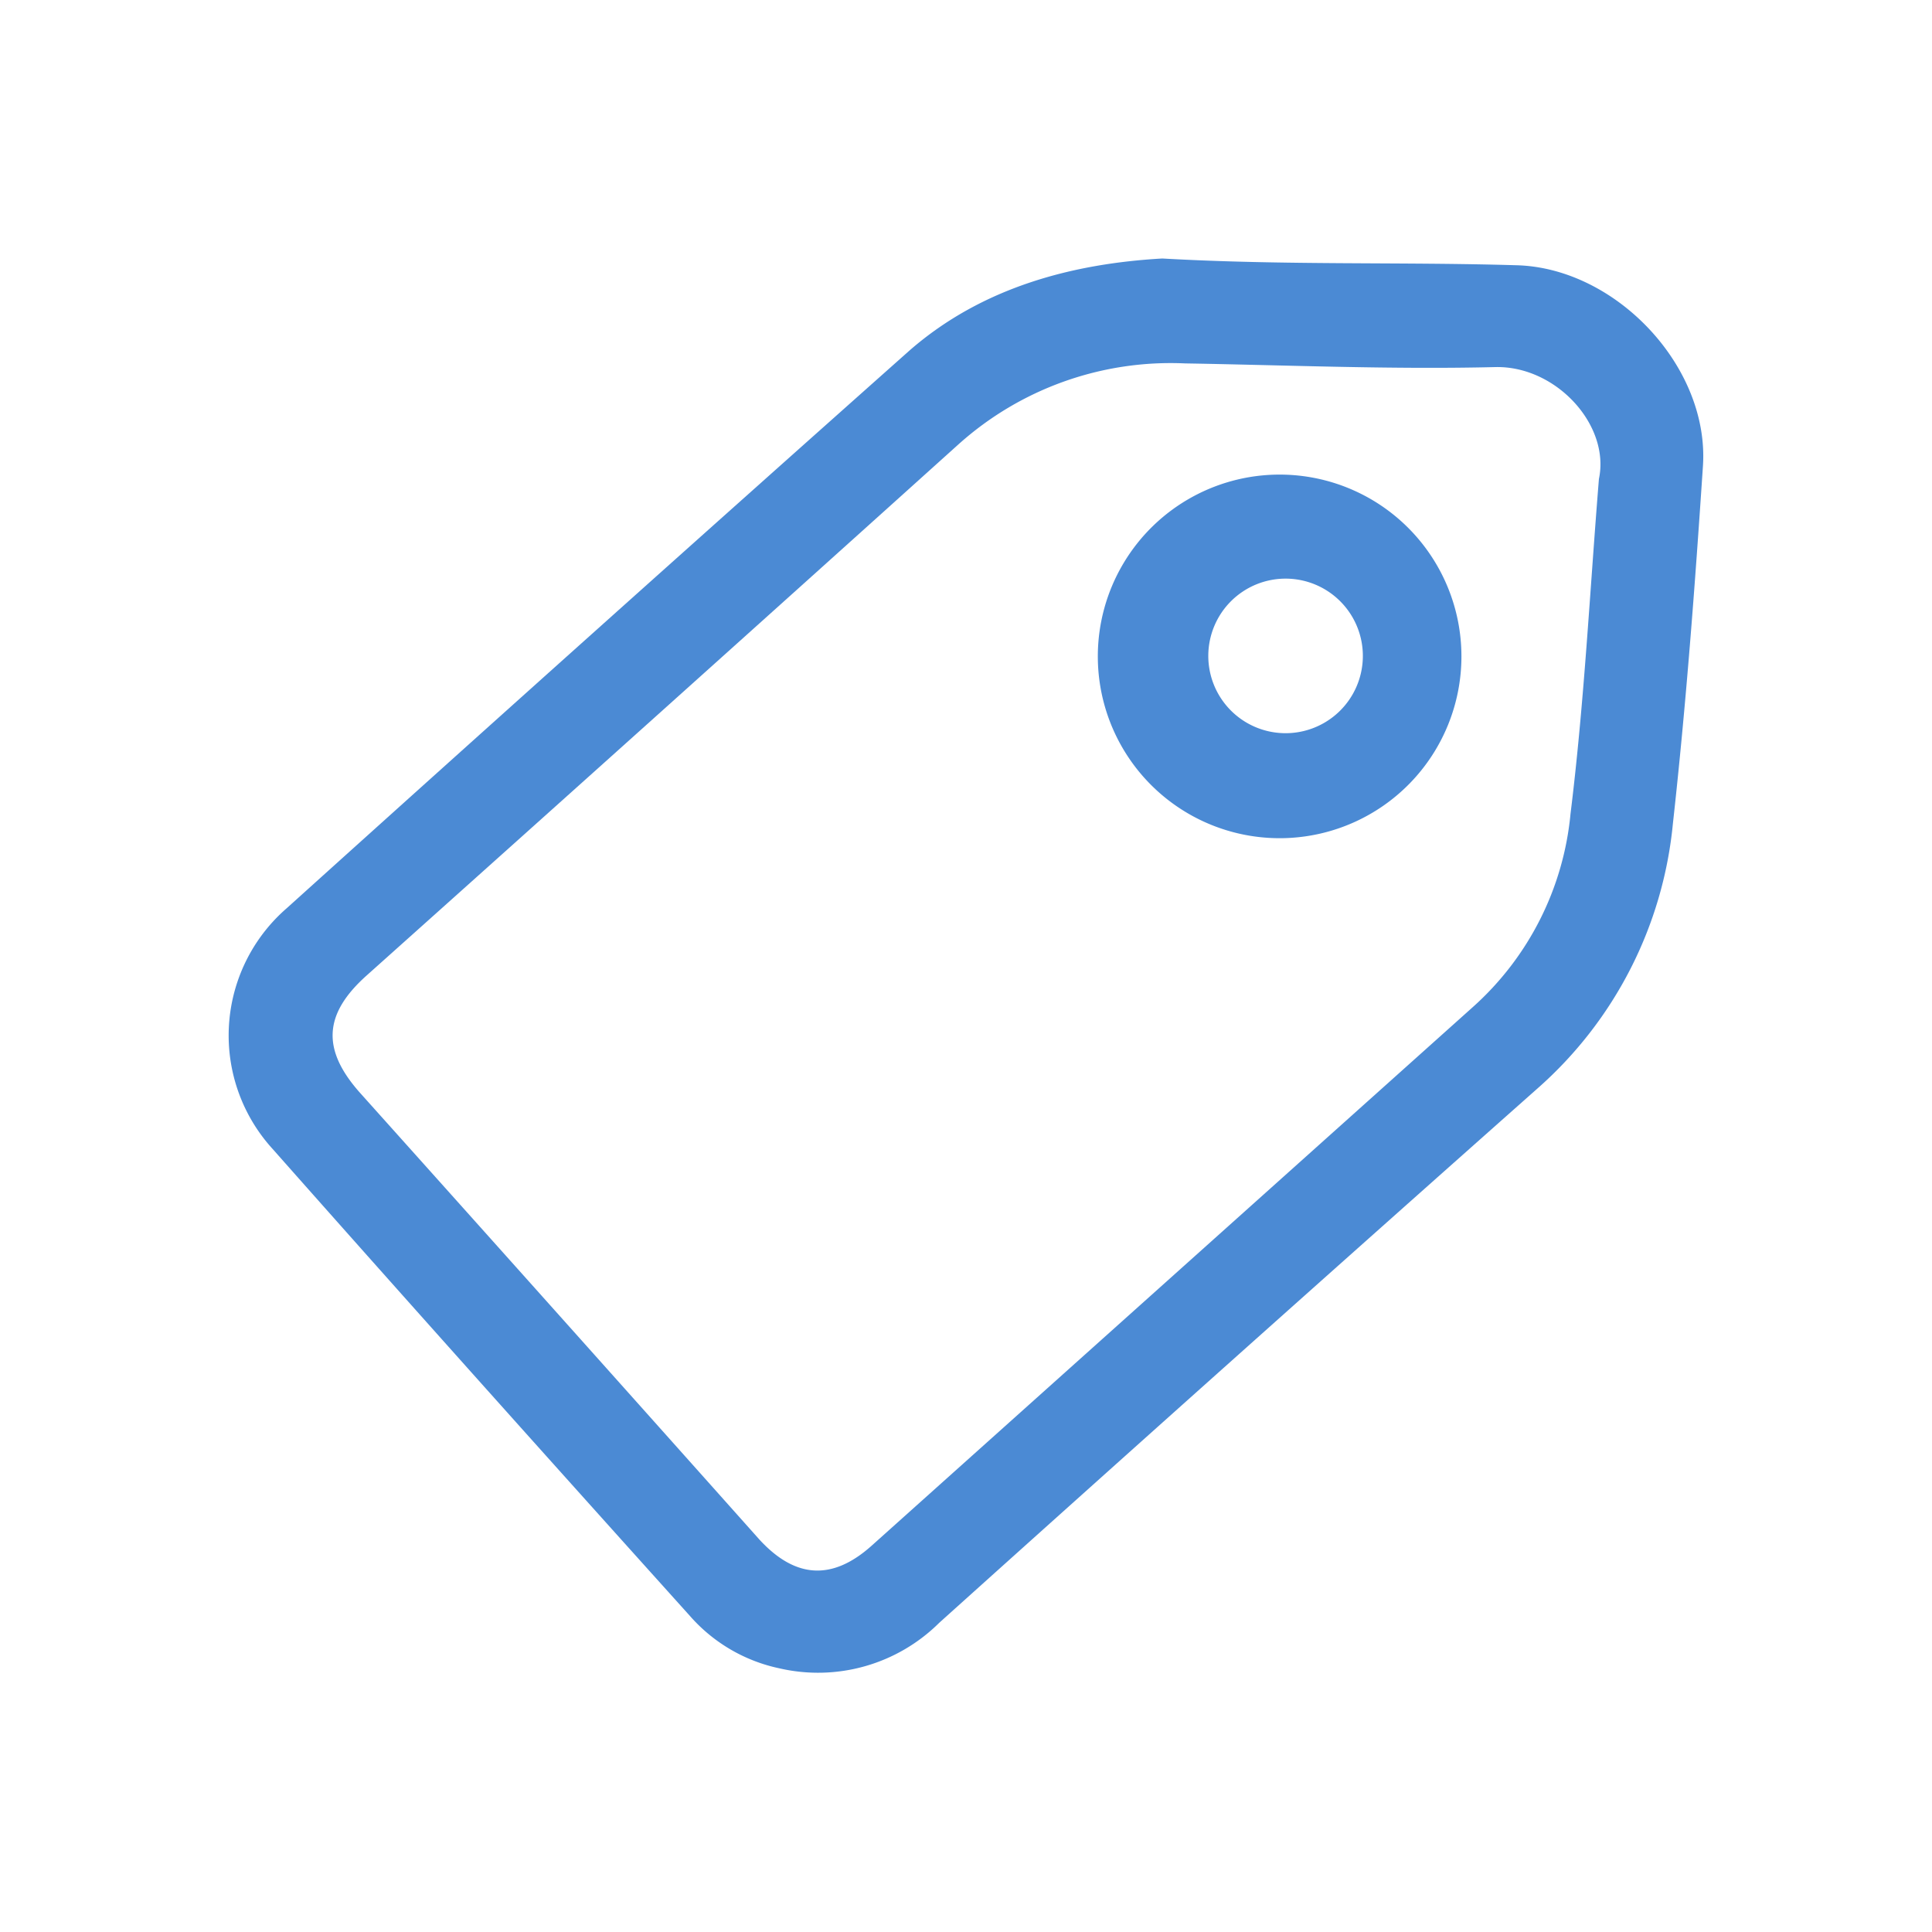
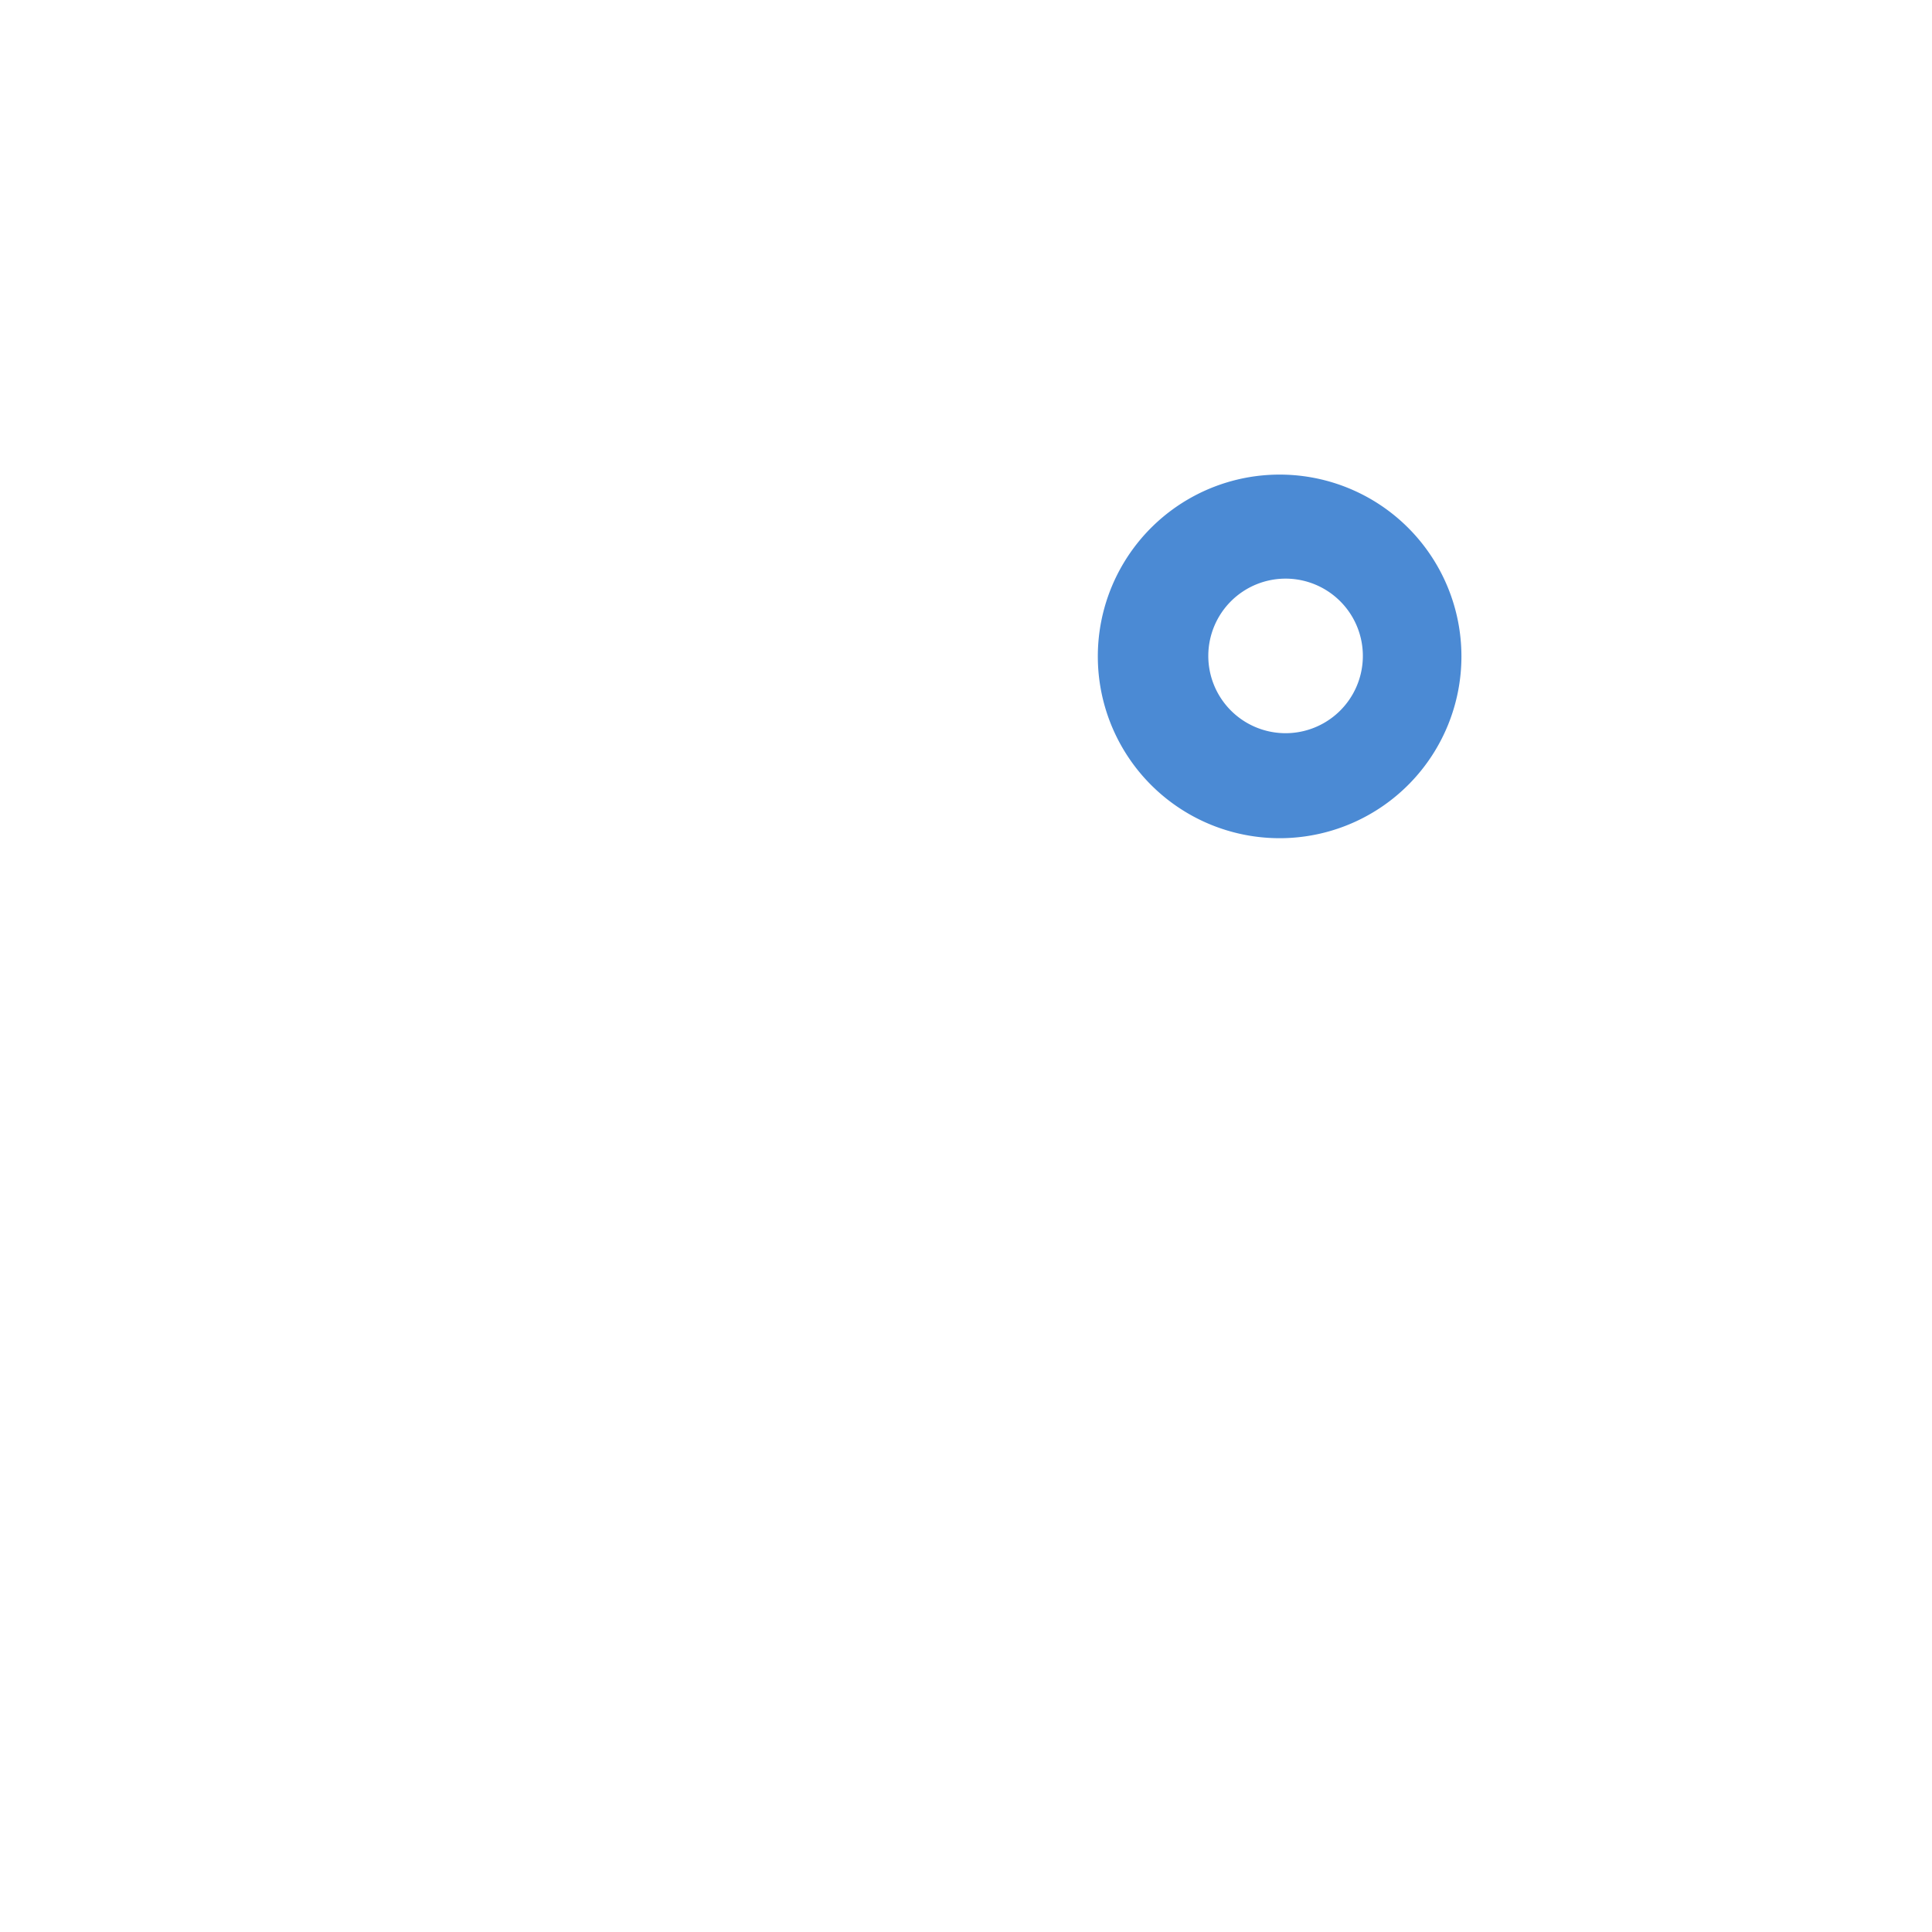
<svg xmlns="http://www.w3.org/2000/svg" id="Layer_0" data-name="Layer 0" viewBox="0 0 100 100">
  <defs>
    <style>.cls-1{fill:#4b8ad4;}</style>
  </defs>
-   <path class="cls-1" d="M60.16,13.38c6.38.36,12.37.17,18.36.35,5.16.15,10,5.3,9.62,10.45-.41,6.15-.87,12.31-1.55,18.44a20.94,20.94,0,0,1-7,13.71Q64,70.16,48.61,84a8.9,8.9,0,0,1-8.28,2.35,8.49,8.49,0,0,1-4.62-2.71c-7.2-8-14.43-16.07-21.59-24.16a8.72,8.72,0,0,1,.72-12.47q16.08-14.5,32.25-28.88C50.88,14.83,55.59,13.64,60.16,13.38Zm22.6,11.41C83.35,22,80.54,18.93,77.4,19c-5.35.13-10.71-.1-16.06-.19A16.44,16.44,0,0,0,49.61,23Q34.33,36.76,19,50.47c-2.25,2-2.37,3.84-.37,6.09Q29,68.13,39.31,79.69c1.84,2,3.75,2.15,5.8.32L76.24,52.12a15.35,15.35,0,0,0,5.05-10C82,36.38,82.29,30.58,82.76,24.79Z" />
-   <path class="cls-1" d="M66.54,43.38a9.41,9.41,0,1,1,0-18.81,9.41,9.41,0,0,1,0,18.81Zm4-9.33a4,4,0,0,0-4-4.1,4,4,0,1,0,4,4.1Z" />
+   <path class="cls-1" d="M66.54,43.38a9.41,9.41,0,1,1,0-18.81,9.41,9.41,0,0,1,0,18.81m4-9.33a4,4,0,0,0-4-4.1,4,4,0,1,0,4,4.1Z" />
</svg>